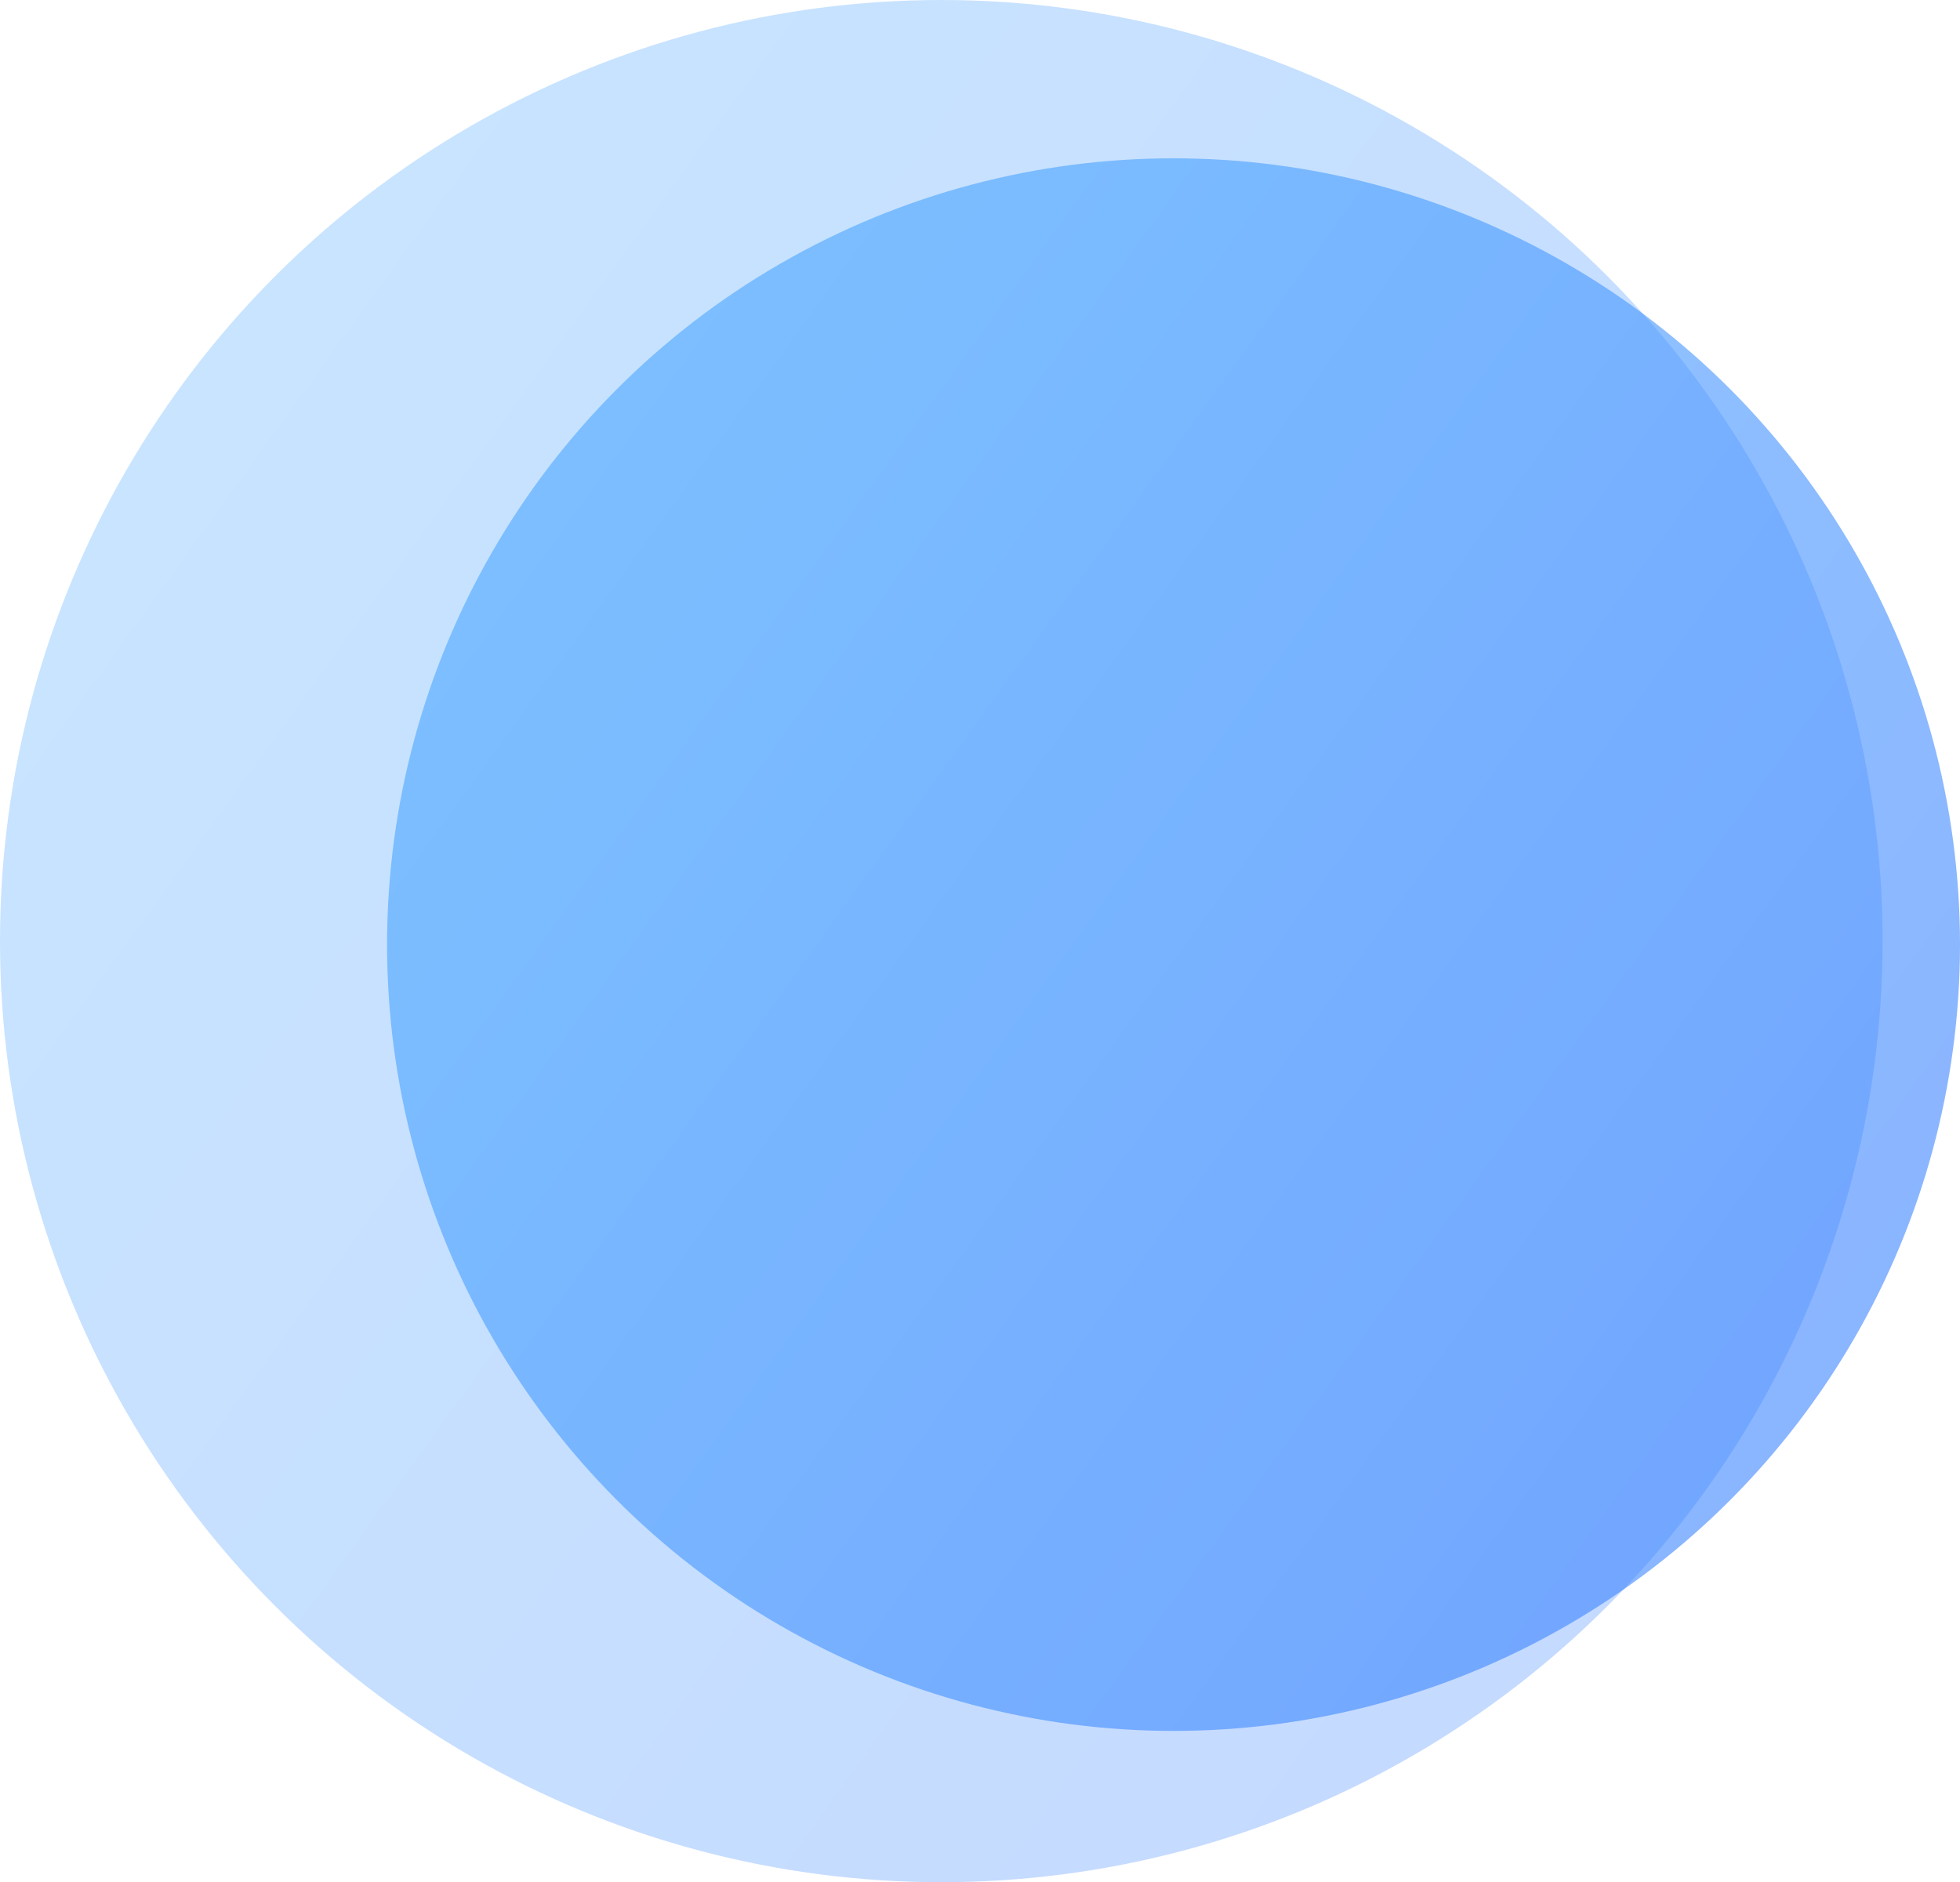
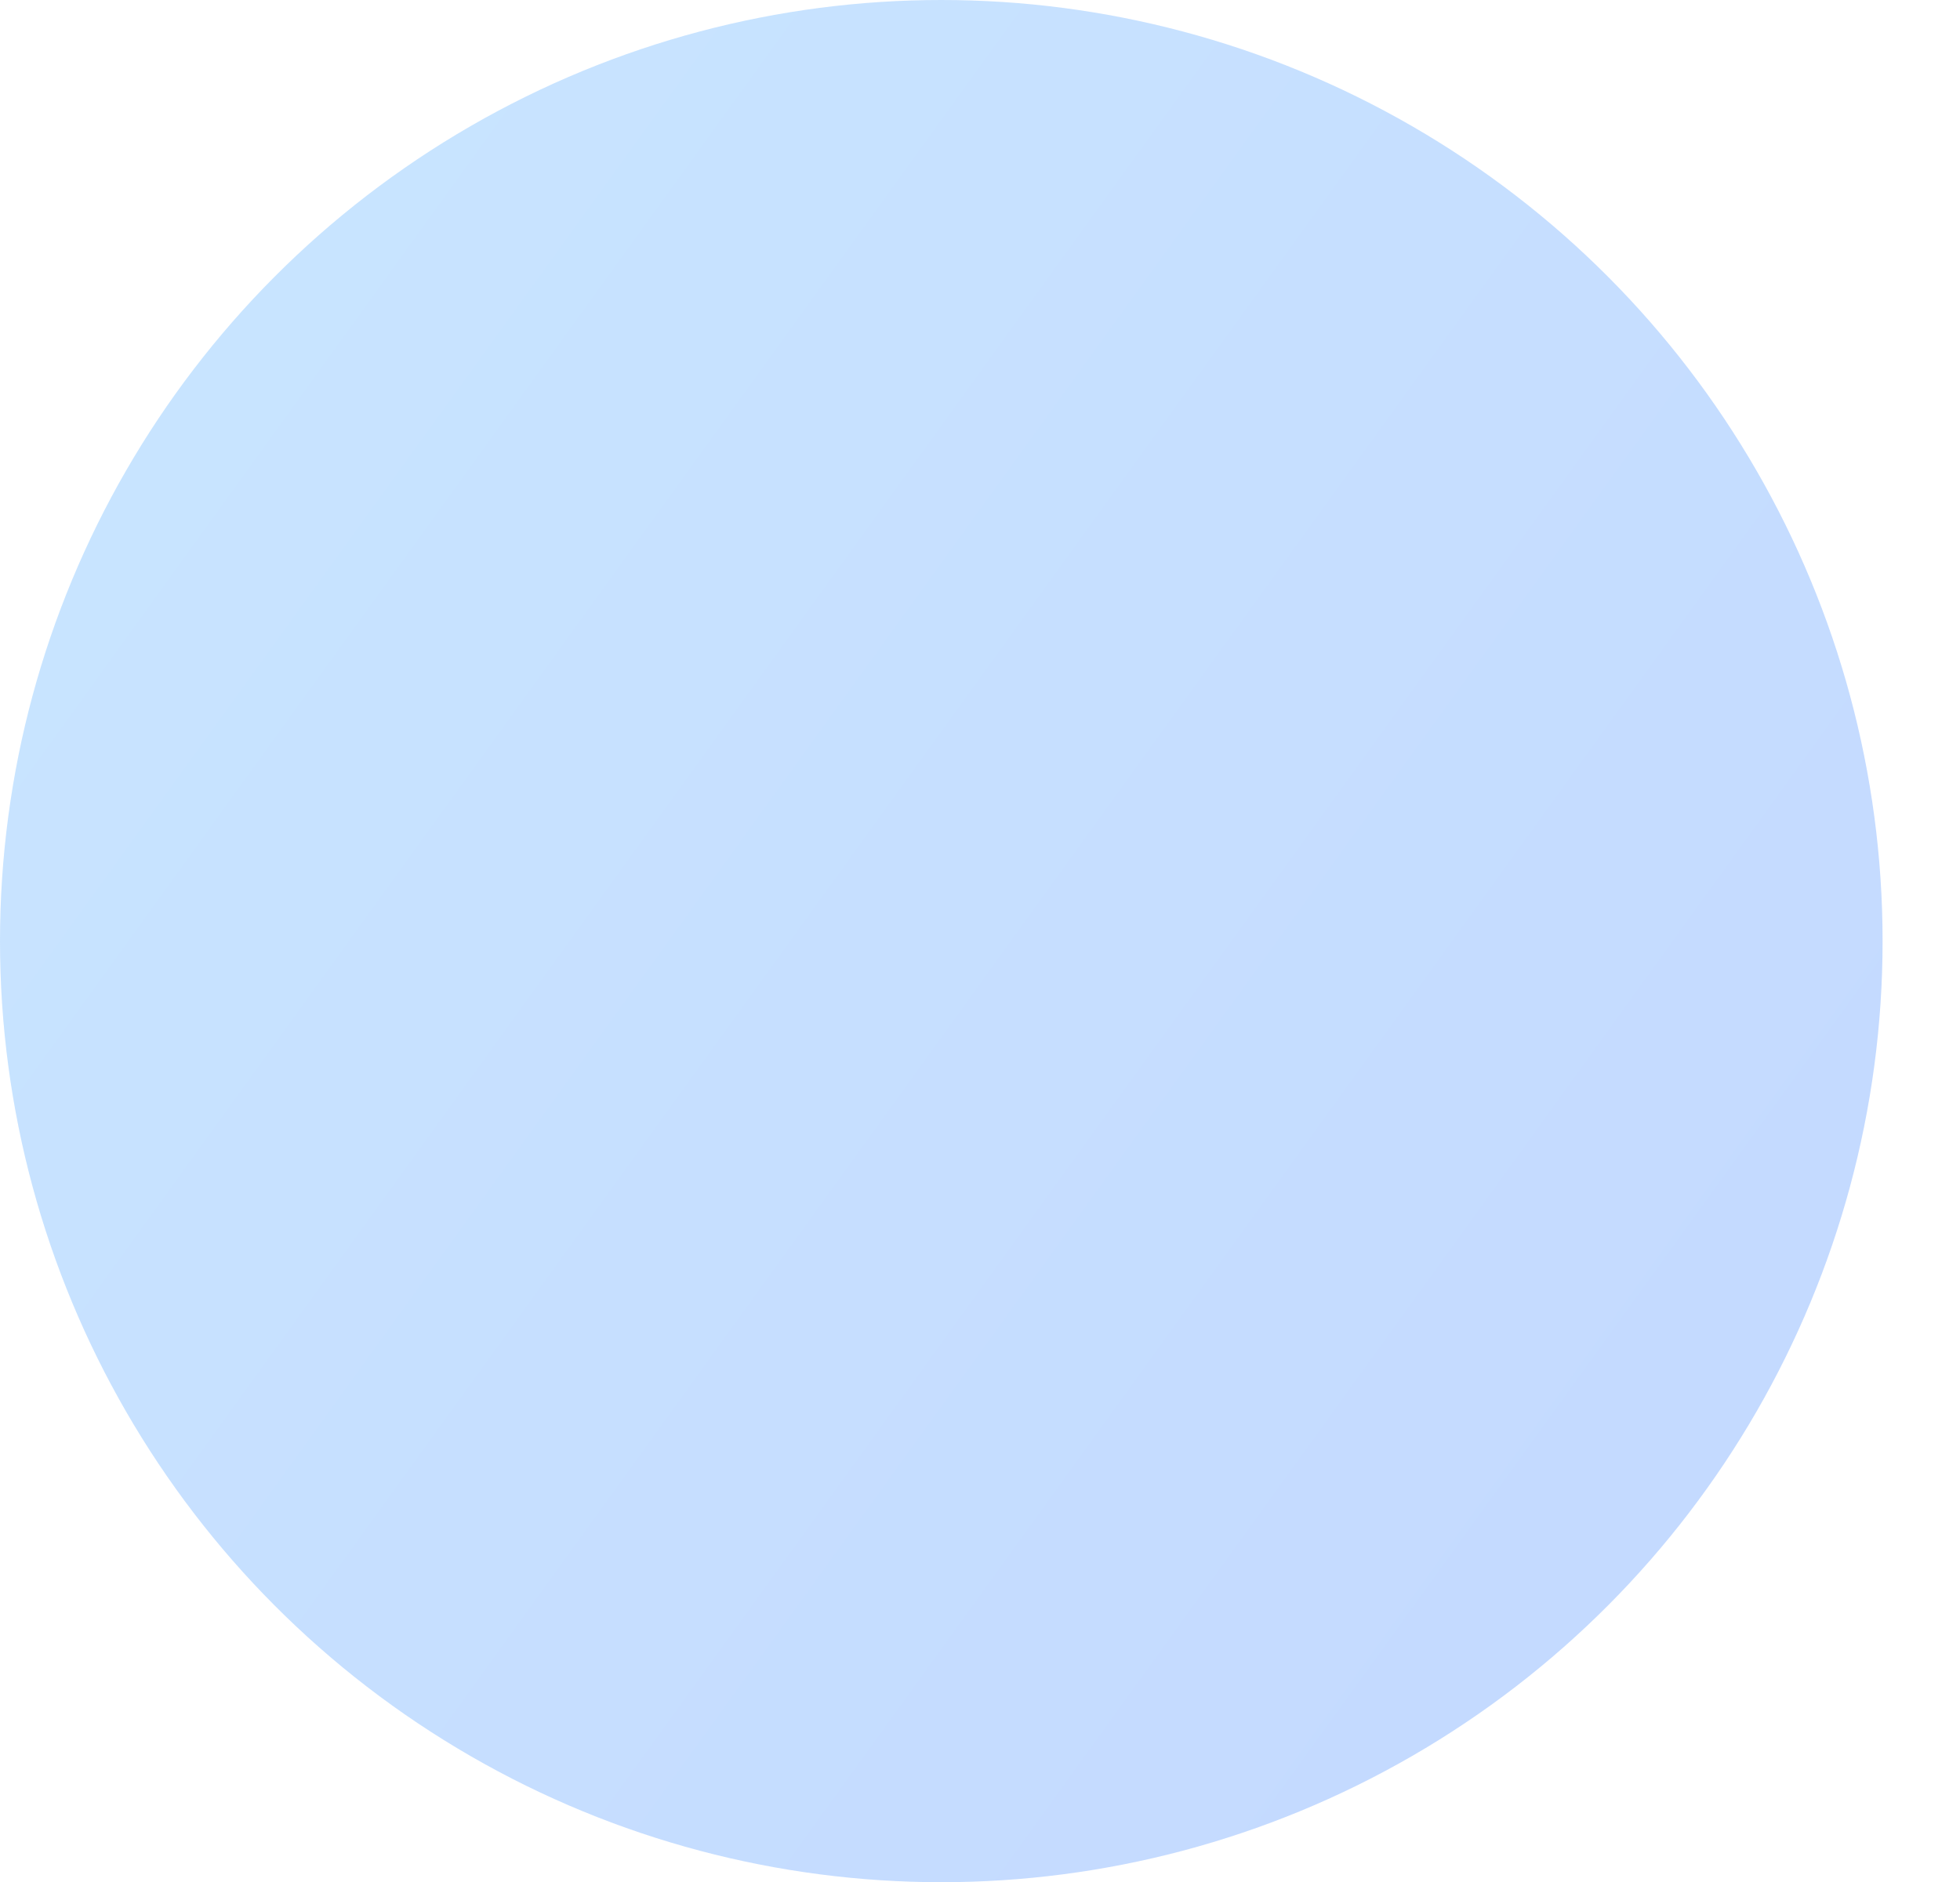
<svg xmlns="http://www.w3.org/2000/svg" width="557" height="535" viewBox="0 0 557 535" fill="none">
  <circle opacity="0.3" cx="267.5" cy="267.5" r="267.5" fill="url(#paint0_linear_2318_8794)" />
-   <circle opacity="0.6" cx="333.5" cy="268.5" r="223.5" fill="url(#paint1_linear_2318_8794)" />
  <defs>
    <linearGradient id="paint0_linear_2318_8794" x1="-418.305" y1="-232.192" x2="571.504" y2="481.739" gradientUnits="userSpaceOnUse">
      <stop stop-color="#57CDFF" />
      <stop offset="1" stop-color="#3A7DFF" />
    </linearGradient>
    <linearGradient id="paint1_linear_2318_8794" x1="-239.5" y1="-149" x2="587.5" y2="447.5" gradientUnits="userSpaceOnUse">
      <stop stop-color="#57CDFF" />
      <stop offset="1" stop-color="#3A7DFF" />
    </linearGradient>
  </defs>
</svg>